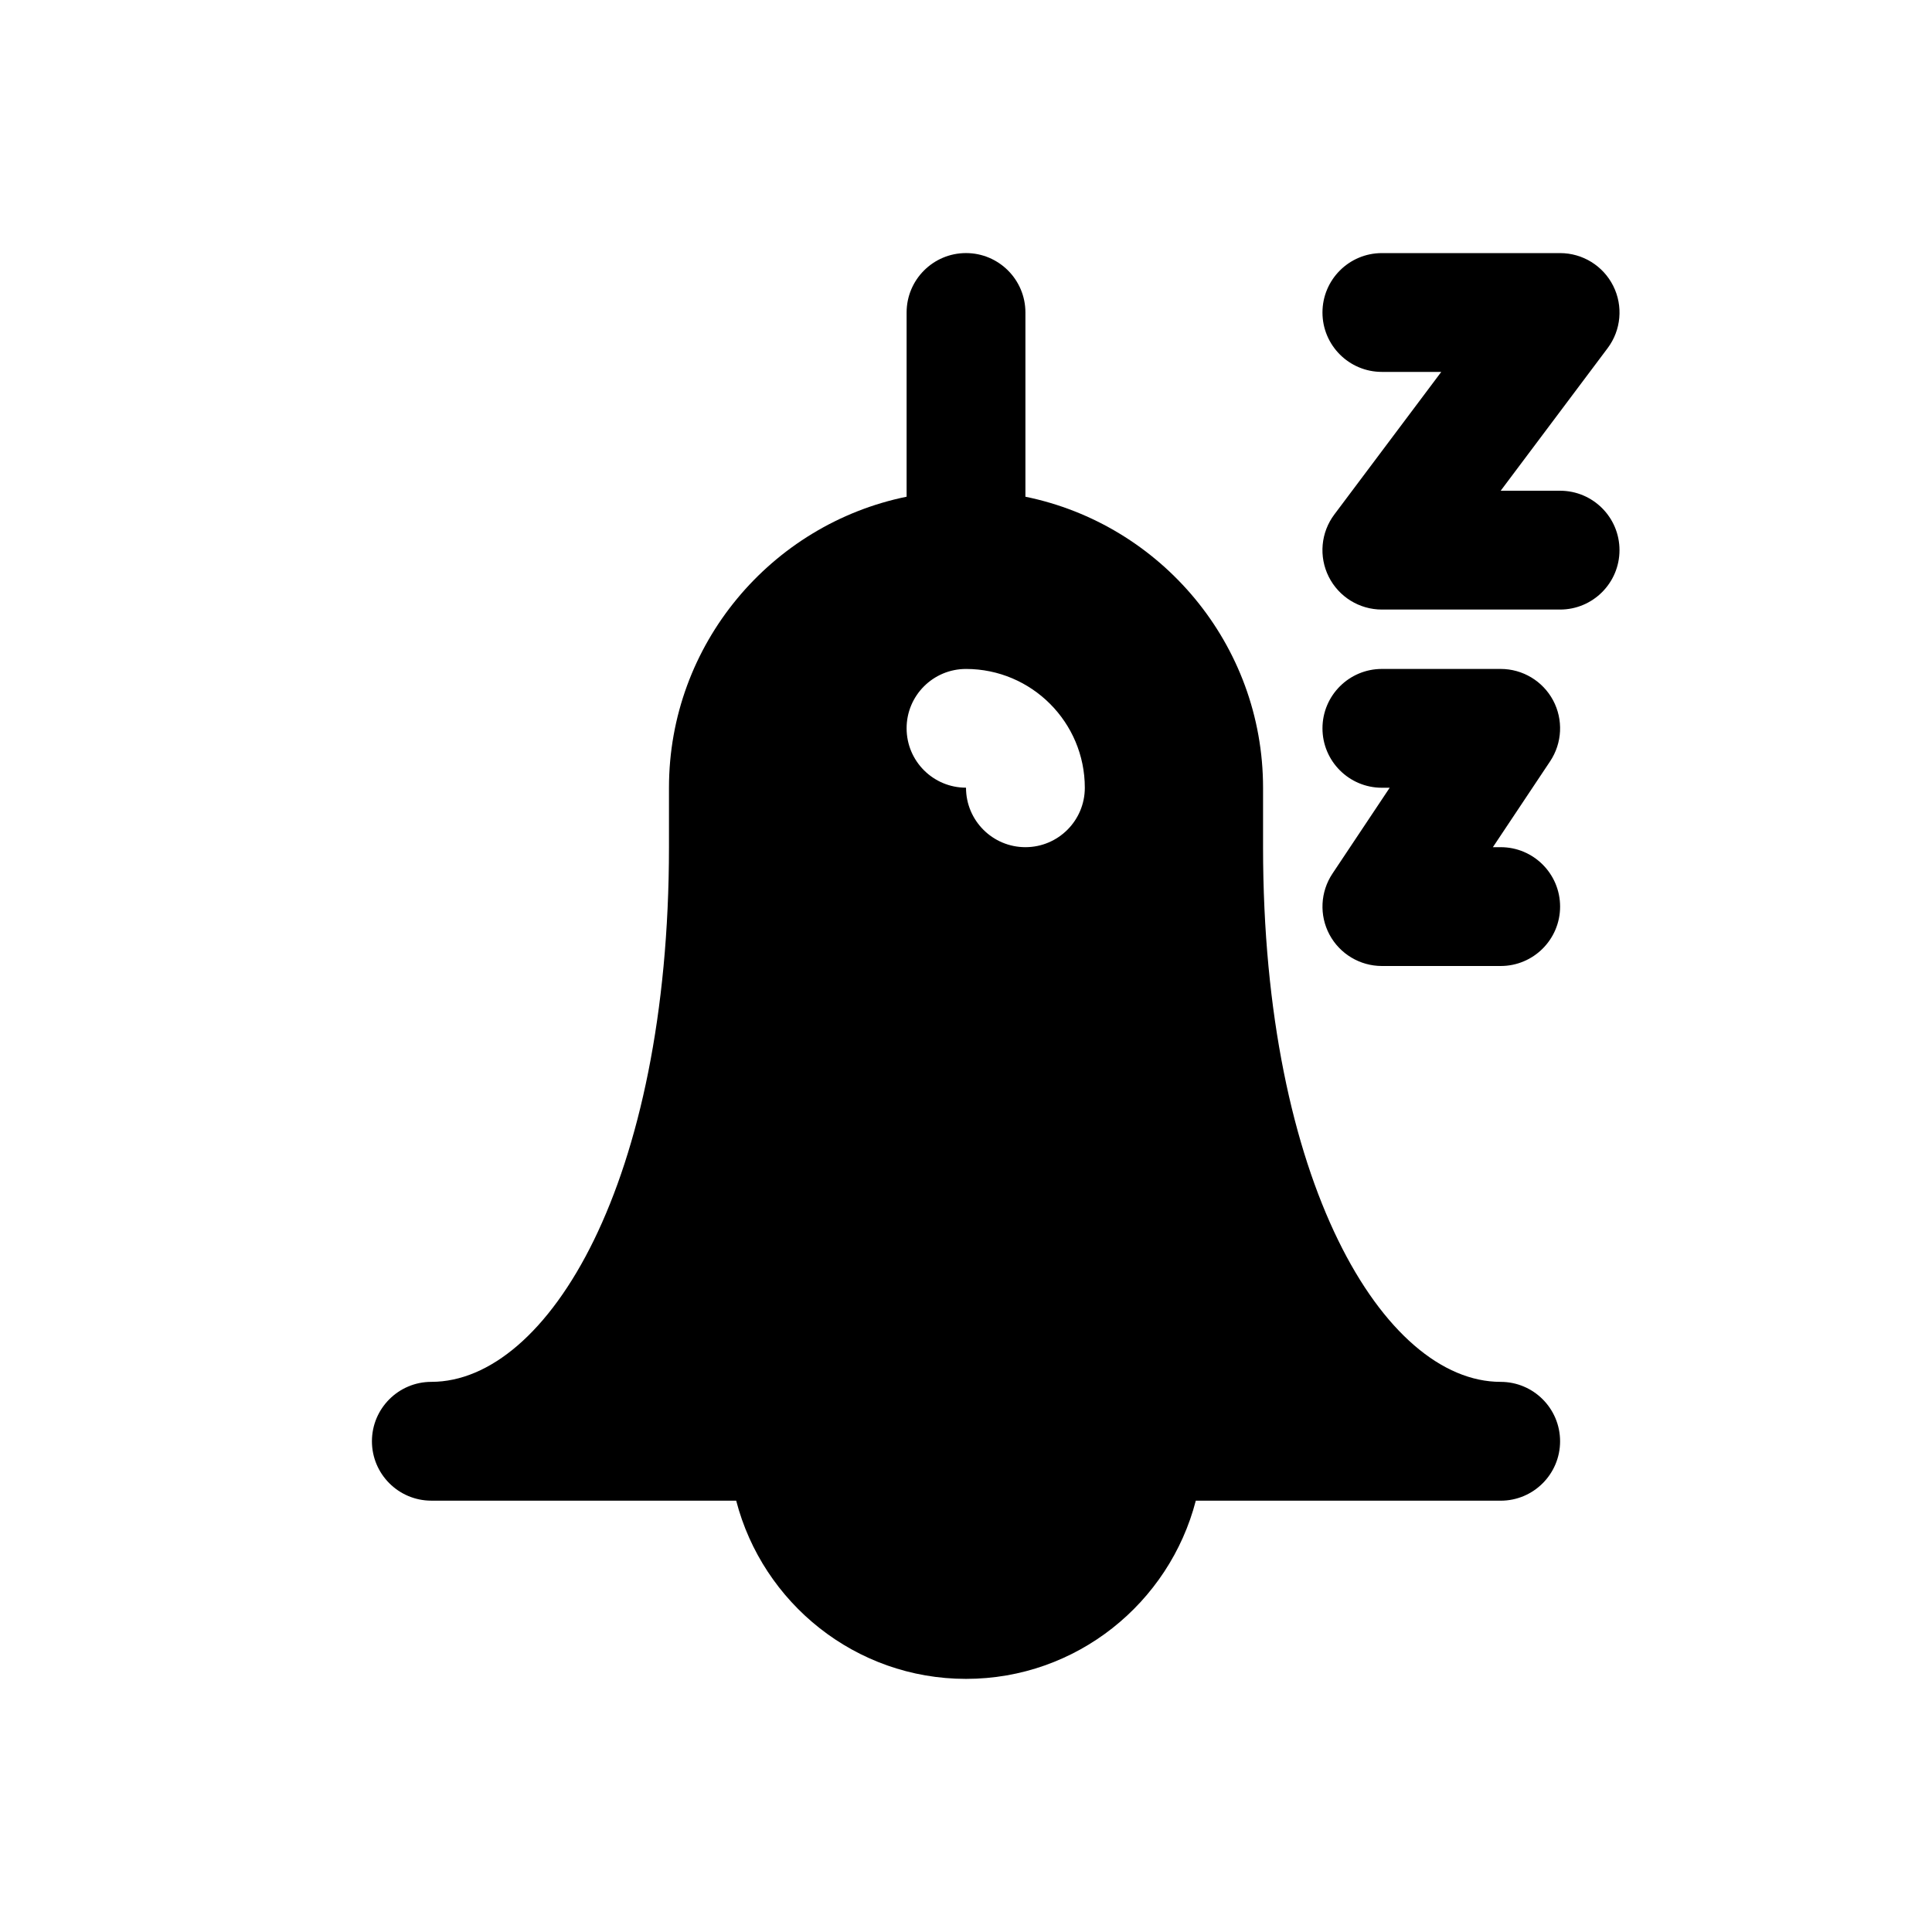
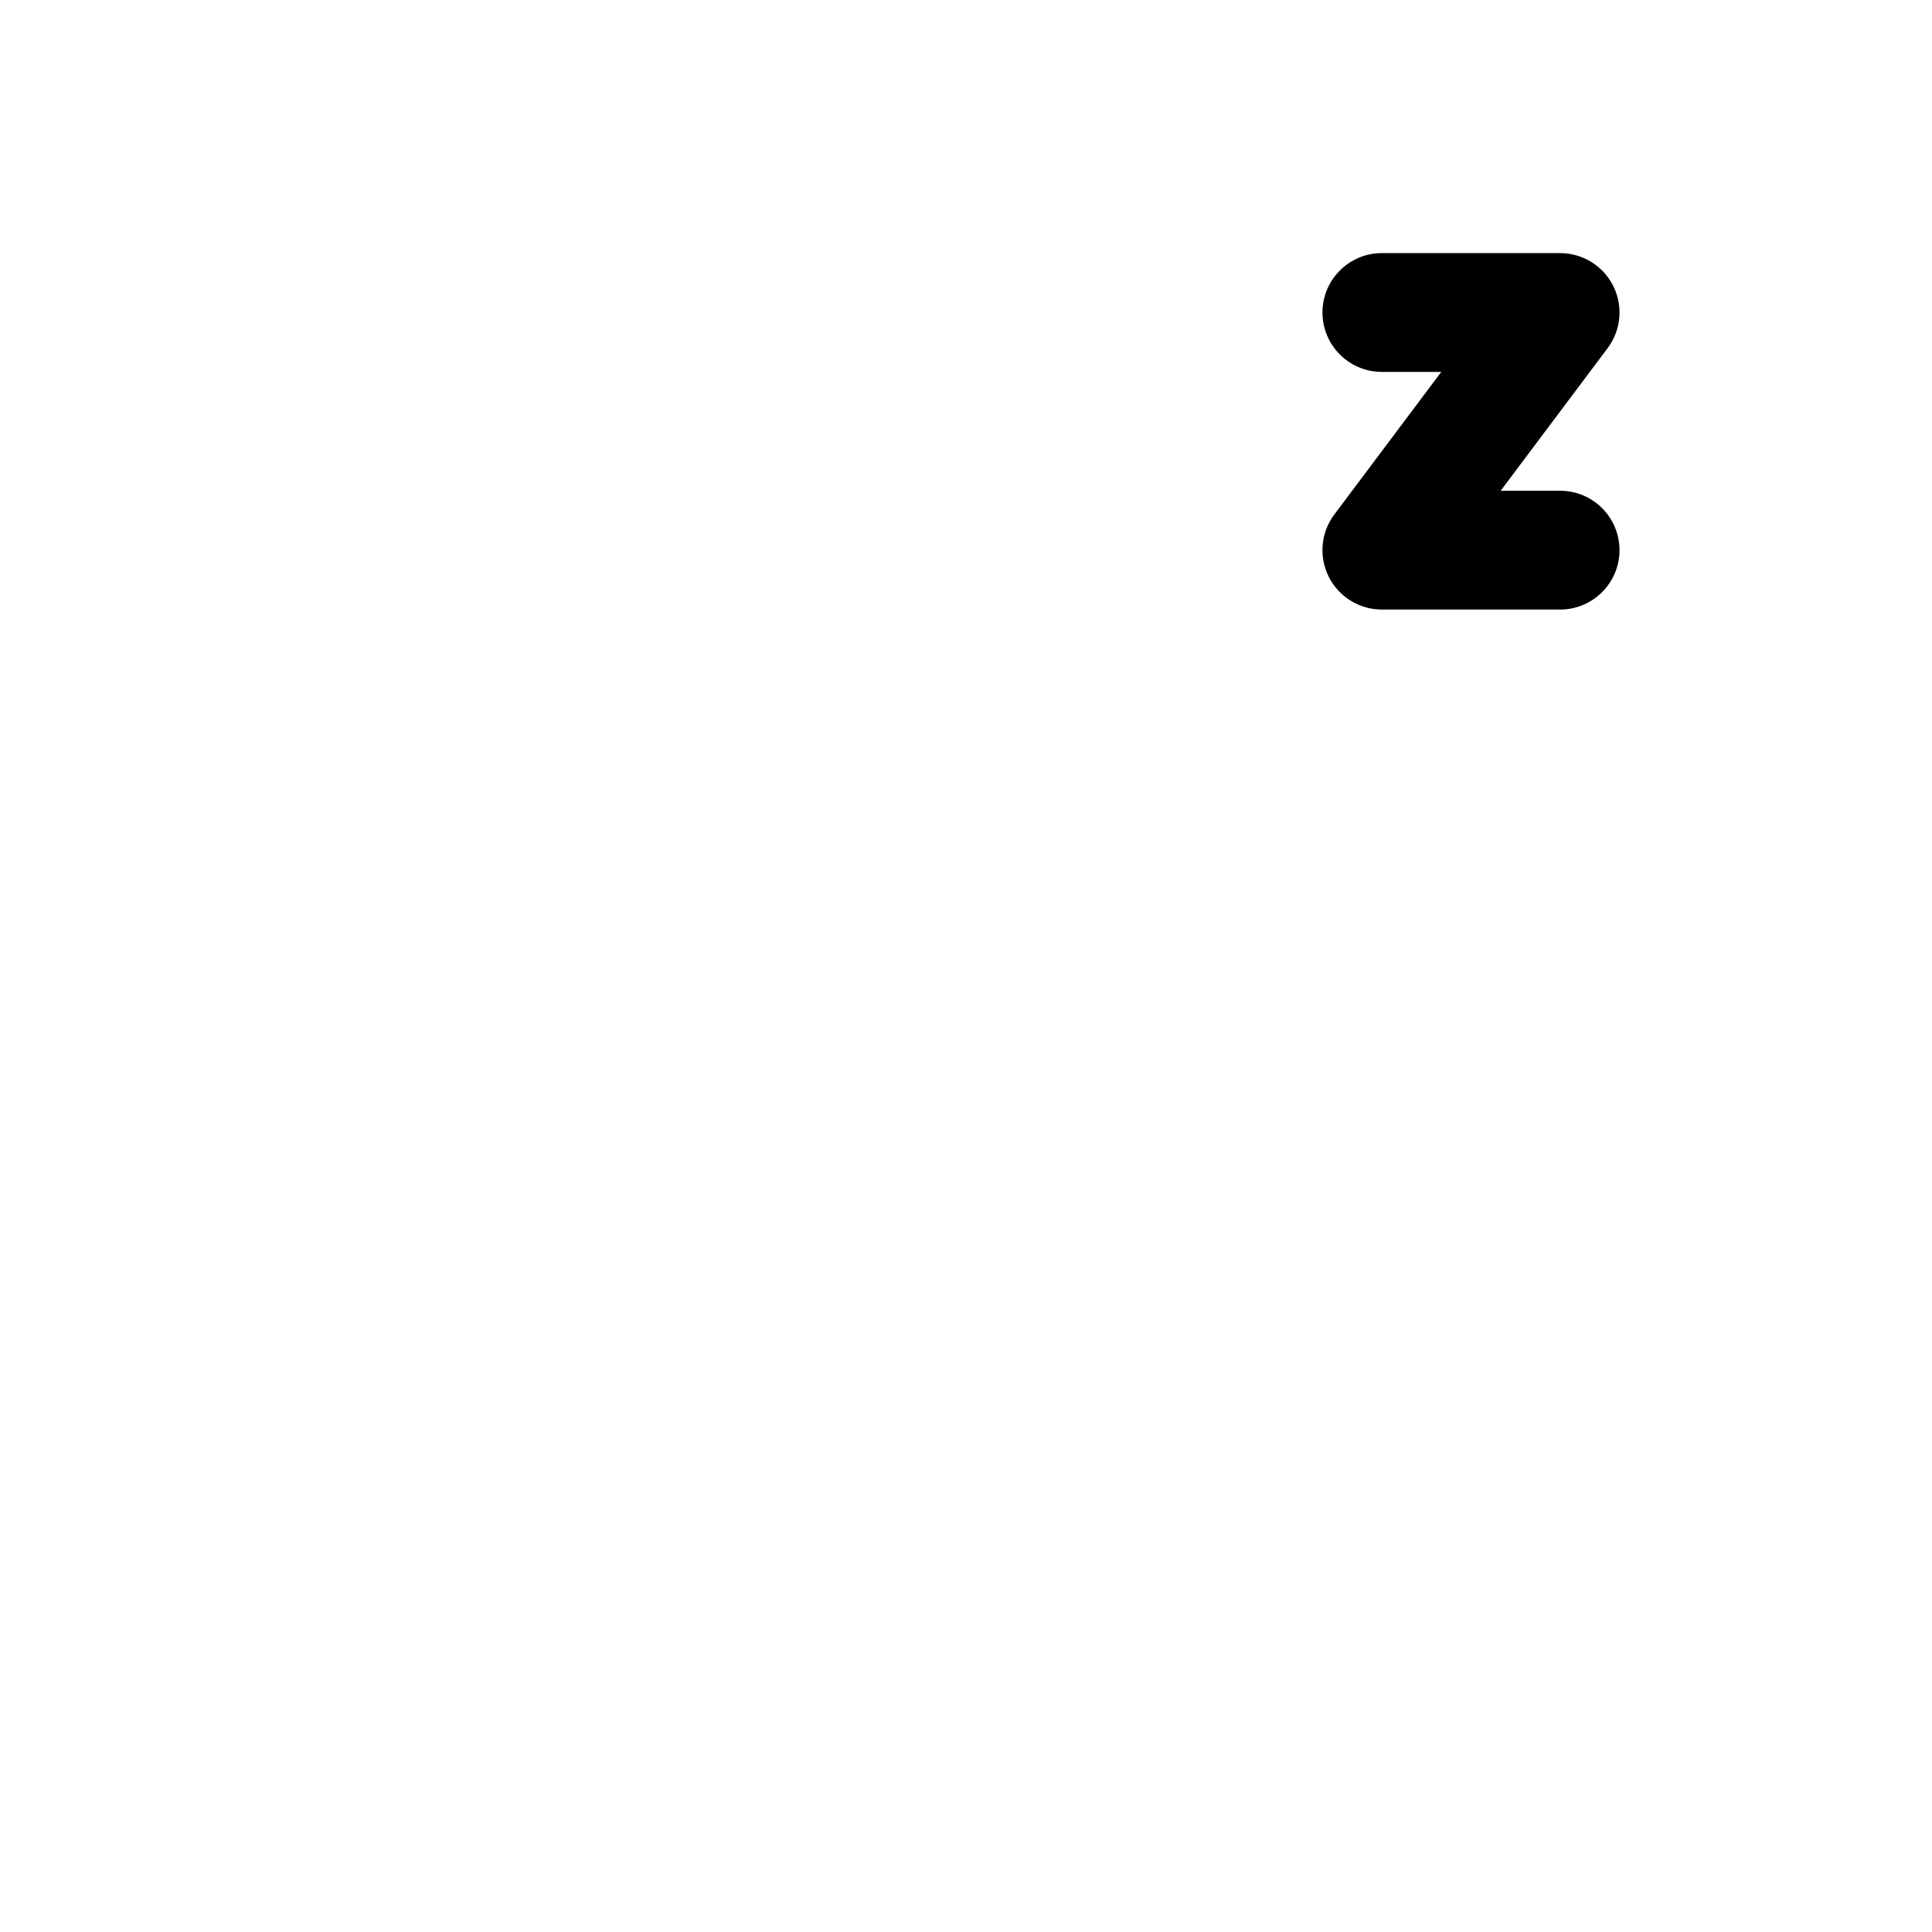
<svg xmlns="http://www.w3.org/2000/svg" fill="#000000" width="800px" height="800px" version="1.1" viewBox="144 144 512 512">
  <g>
-     <path d="m541.7 510.21c-30.961 0-62.977-52.996-62.977-141.7v-15.742c0-38.016-27.086-69.816-62.977-77.129v-48.828c0-8.691-7.055-15.742-15.742-15.742-8.691 0-15.742 7.055-15.742 15.742v48.824c-35.887 7.312-62.977 39.117-62.977 77.129v15.742c0 88.703-32.016 141.7-62.977 141.7-8.691 0-15.742 7.055-15.742 15.742 0 8.691 7.055 15.742 15.742 15.742h80.789c7.023 27.109 31.621 47.23 60.906 47.23s53.883-20.121 60.898-47.23l80.797 0.008c8.691 0 15.742-7.055 15.742-15.742 0-8.691-7.051-15.746-15.742-15.746zm-141.7-188.93c17.367 0 31.488 14.121 31.488 31.488 0 8.691-7.055 15.742-15.742 15.742-8.691 0-15.742-7.055-15.742-15.742v-0.023c-8.691 0-15.742-7.039-15.742-15.734-0.008-8.699 7.047-15.73 15.738-15.73z" />
-     <path d="m541.7 368.51h-2.07l15.168-22.758c3.219-4.832 3.519-11.043 0.789-16.16-2.75-5.121-8.086-8.316-13.887-8.316h-31.488c-8.691 0-15.742 7.055-15.742 15.742 0 8.691 7.055 15.742 15.742 15.742h2.07l-15.168 22.758c-3.219 4.832-3.519 11.043-0.789 16.16 2.746 5.121 8.086 8.32 13.887 8.32h31.488c8.691 0 15.742-7.055 15.742-15.742 0-8.695-7.051-15.746-15.742-15.746z" />
    <path d="m557.44 274.05h-15.742l28.34-37.785c3.582-4.769 4.156-11.156 1.488-16.492-2.672-5.332-8.117-8.699-14.086-8.699h-47.23c-8.691 0-15.742 7.055-15.742 15.742 0 8.691 7.055 15.742 15.742 15.742h15.742l-28.34 37.785c-3.582 4.769-4.156 11.156-1.488 16.492 2.672 5.332 8.117 8.703 14.086 8.703h47.23c8.691 0 15.742-7.055 15.742-15.742 0.004-8.695-7.051-15.746-15.742-15.746z" />
  </g>
</svg>